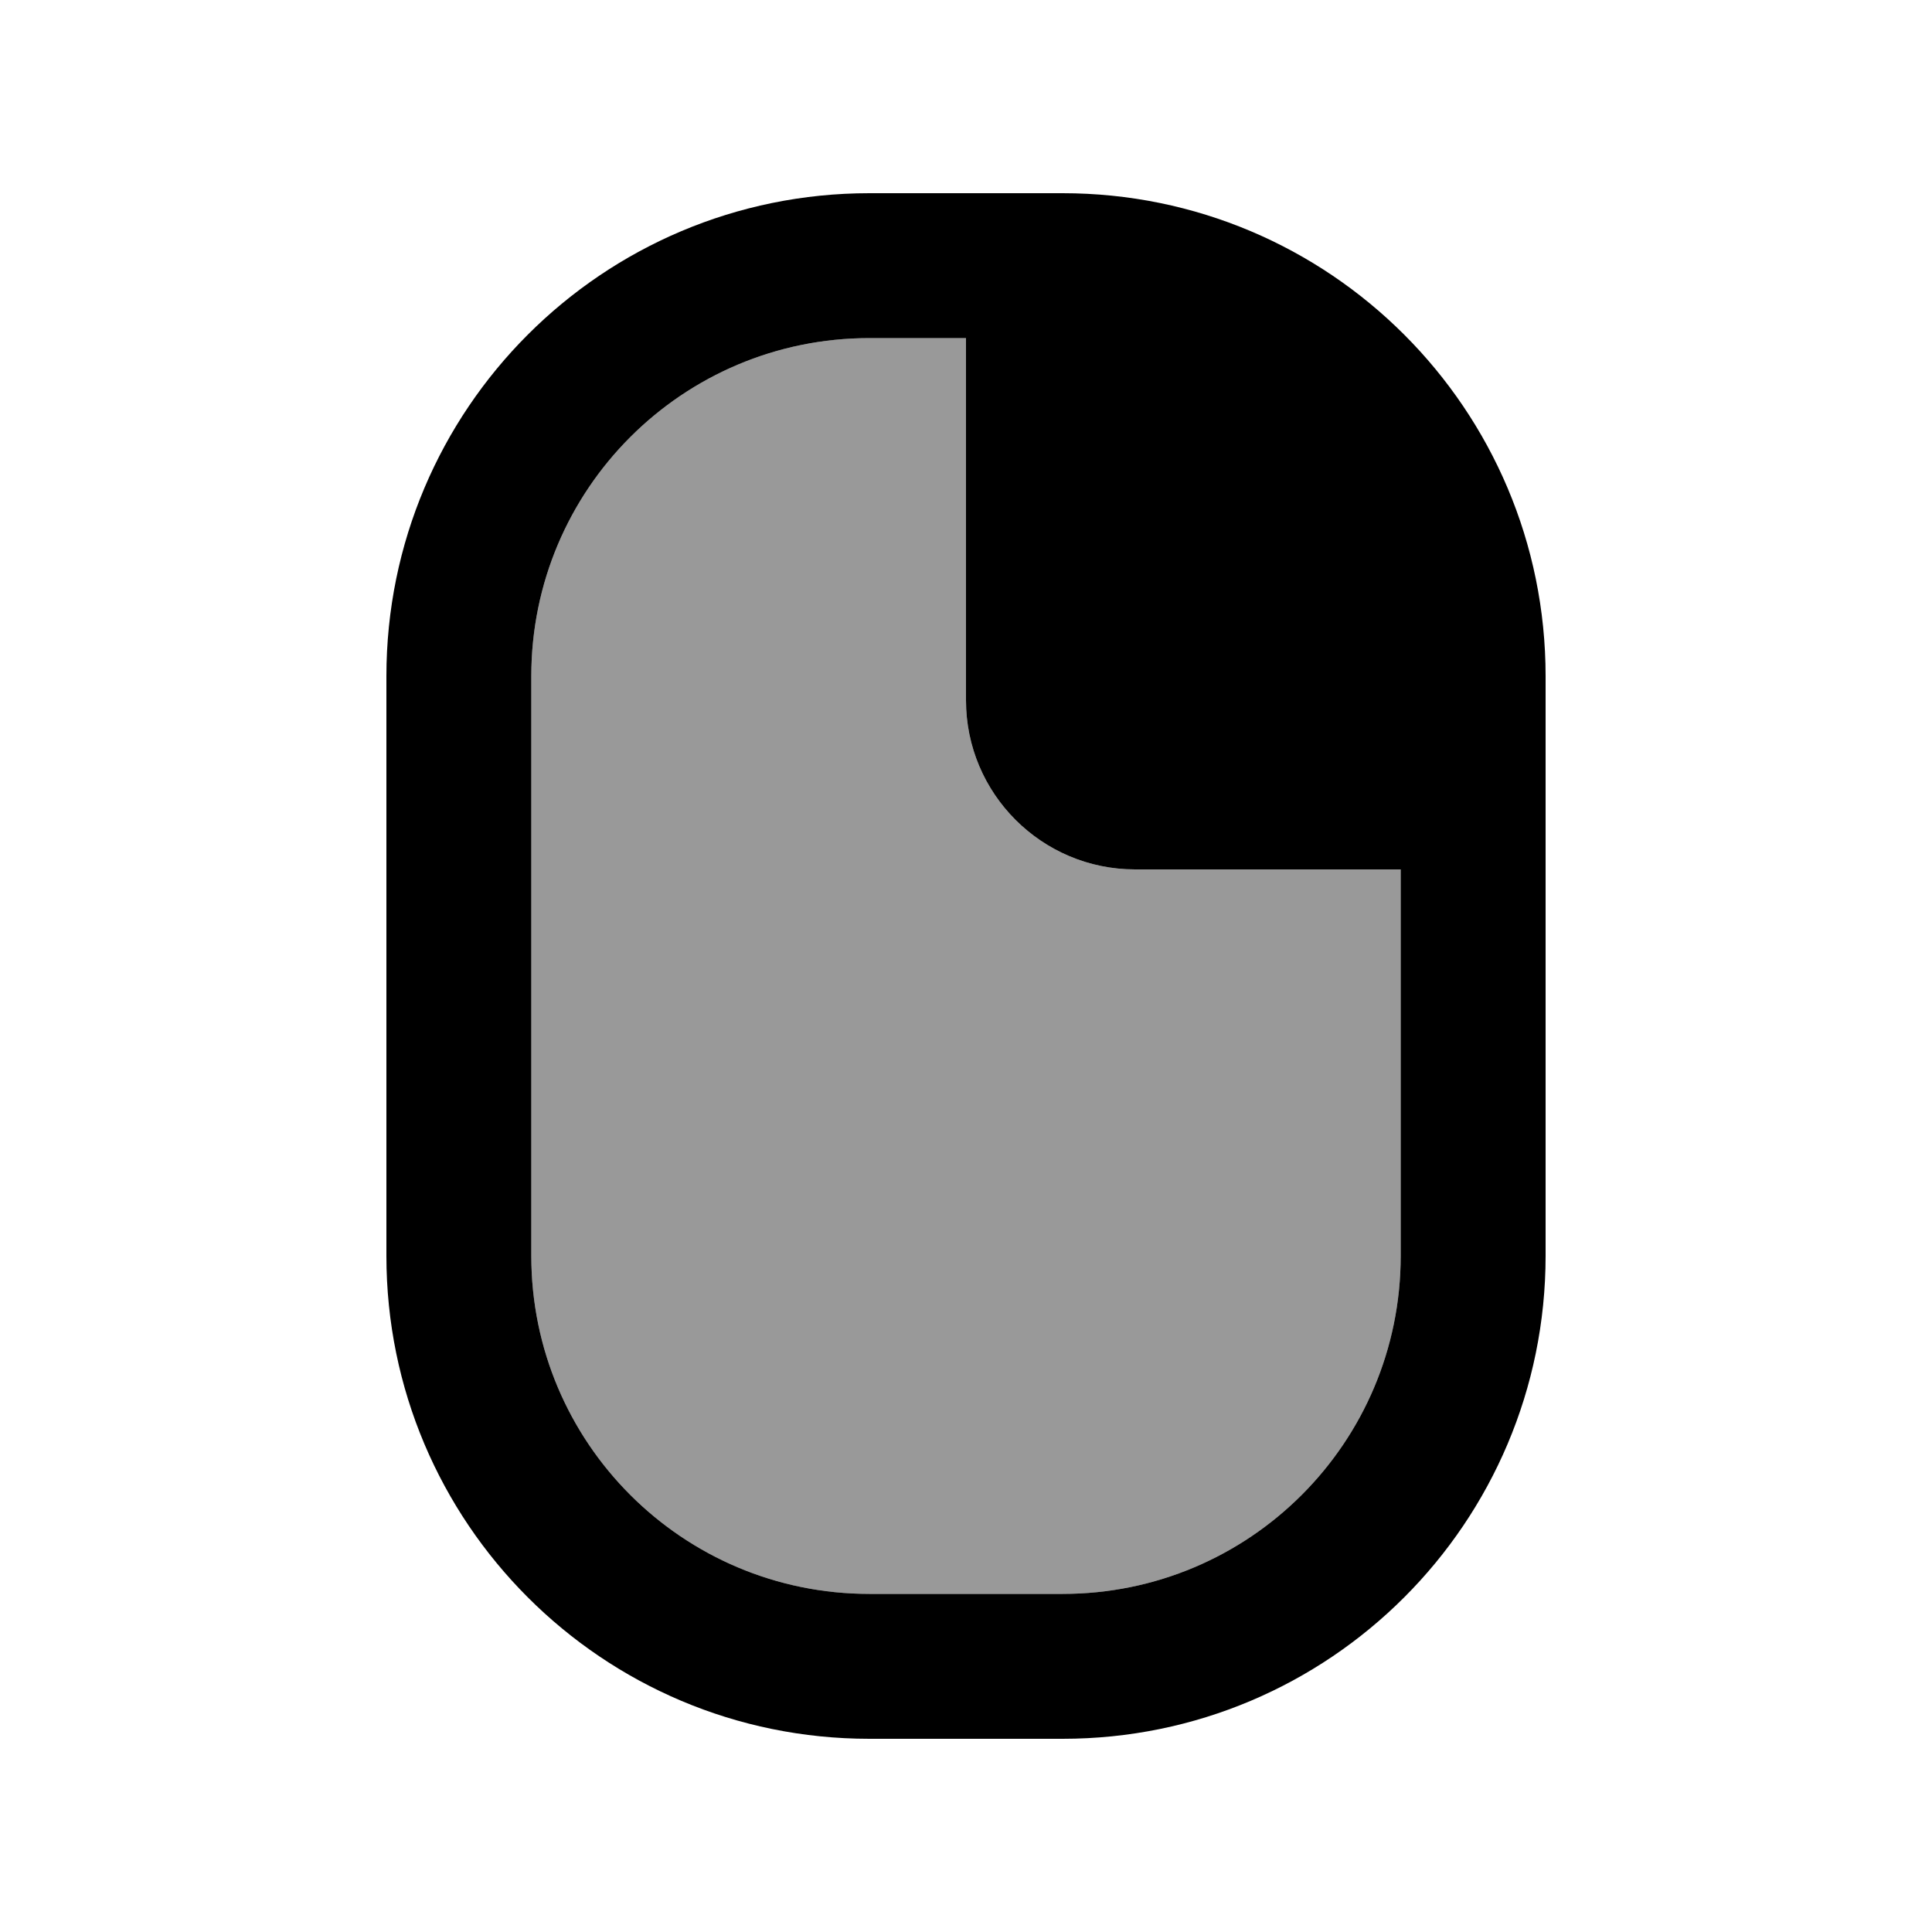
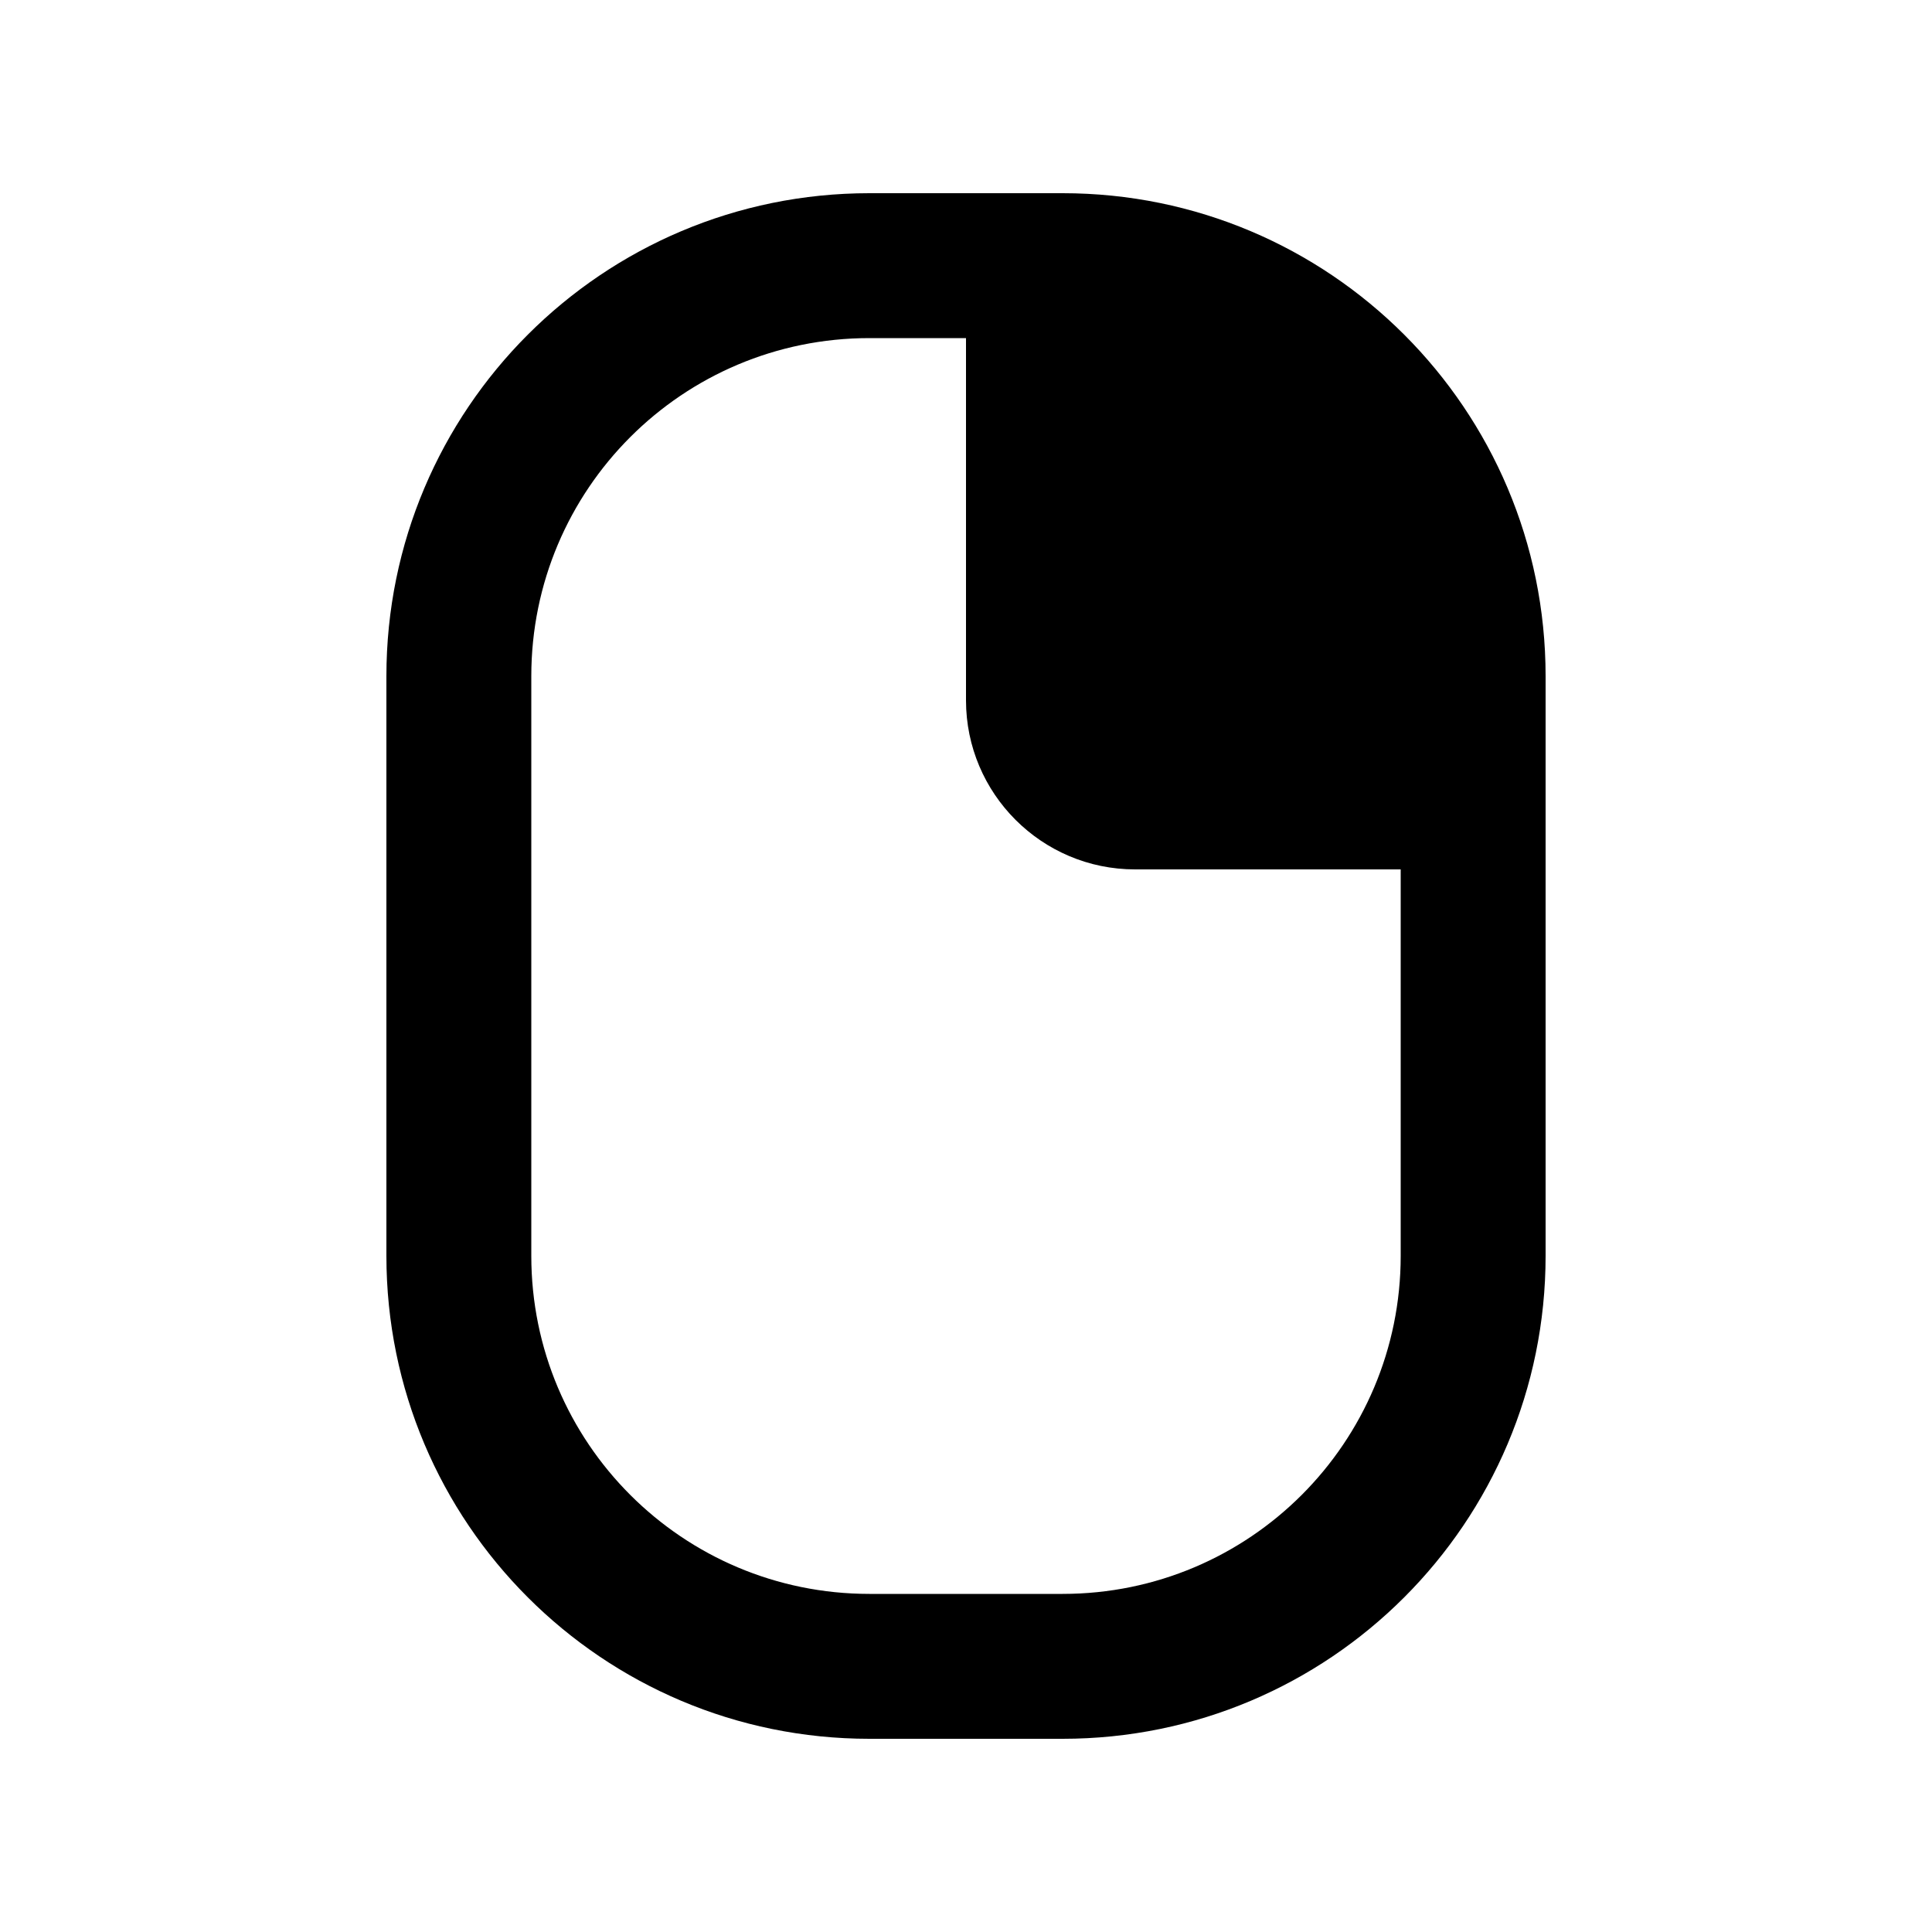
<svg xmlns="http://www.w3.org/2000/svg" viewBox="0 0 640 640">
-   <path opacity=".4" fill="currentColor" d="M176 224L176 416C176 477.9 226.1 528 288 528L352 528C413.9 528 464 477.9 464 416L464 288L376 288C345.1 288 320 262.9 320 232L320 112L288 112C226.1 112 176 162.1 176 224z" />
  <path fill="currentColor" d="M464 288L464 416C464 477.9 413.9 528 352 528L288 528C226.1 528 176 477.9 176 416L176 224C176 162.1 226.1 112 288 112L320 112L320 232C320 262.9 345.1 288 376 288L464 288zM512 224C512 135.6 440.4 64 352 64L288 64C199.6 64 128 135.6 128 224L128 416C128 504.4 199.6 576 288 576L352 576C440.4 576 512 504.4 512 416L512 224z" />
</svg>